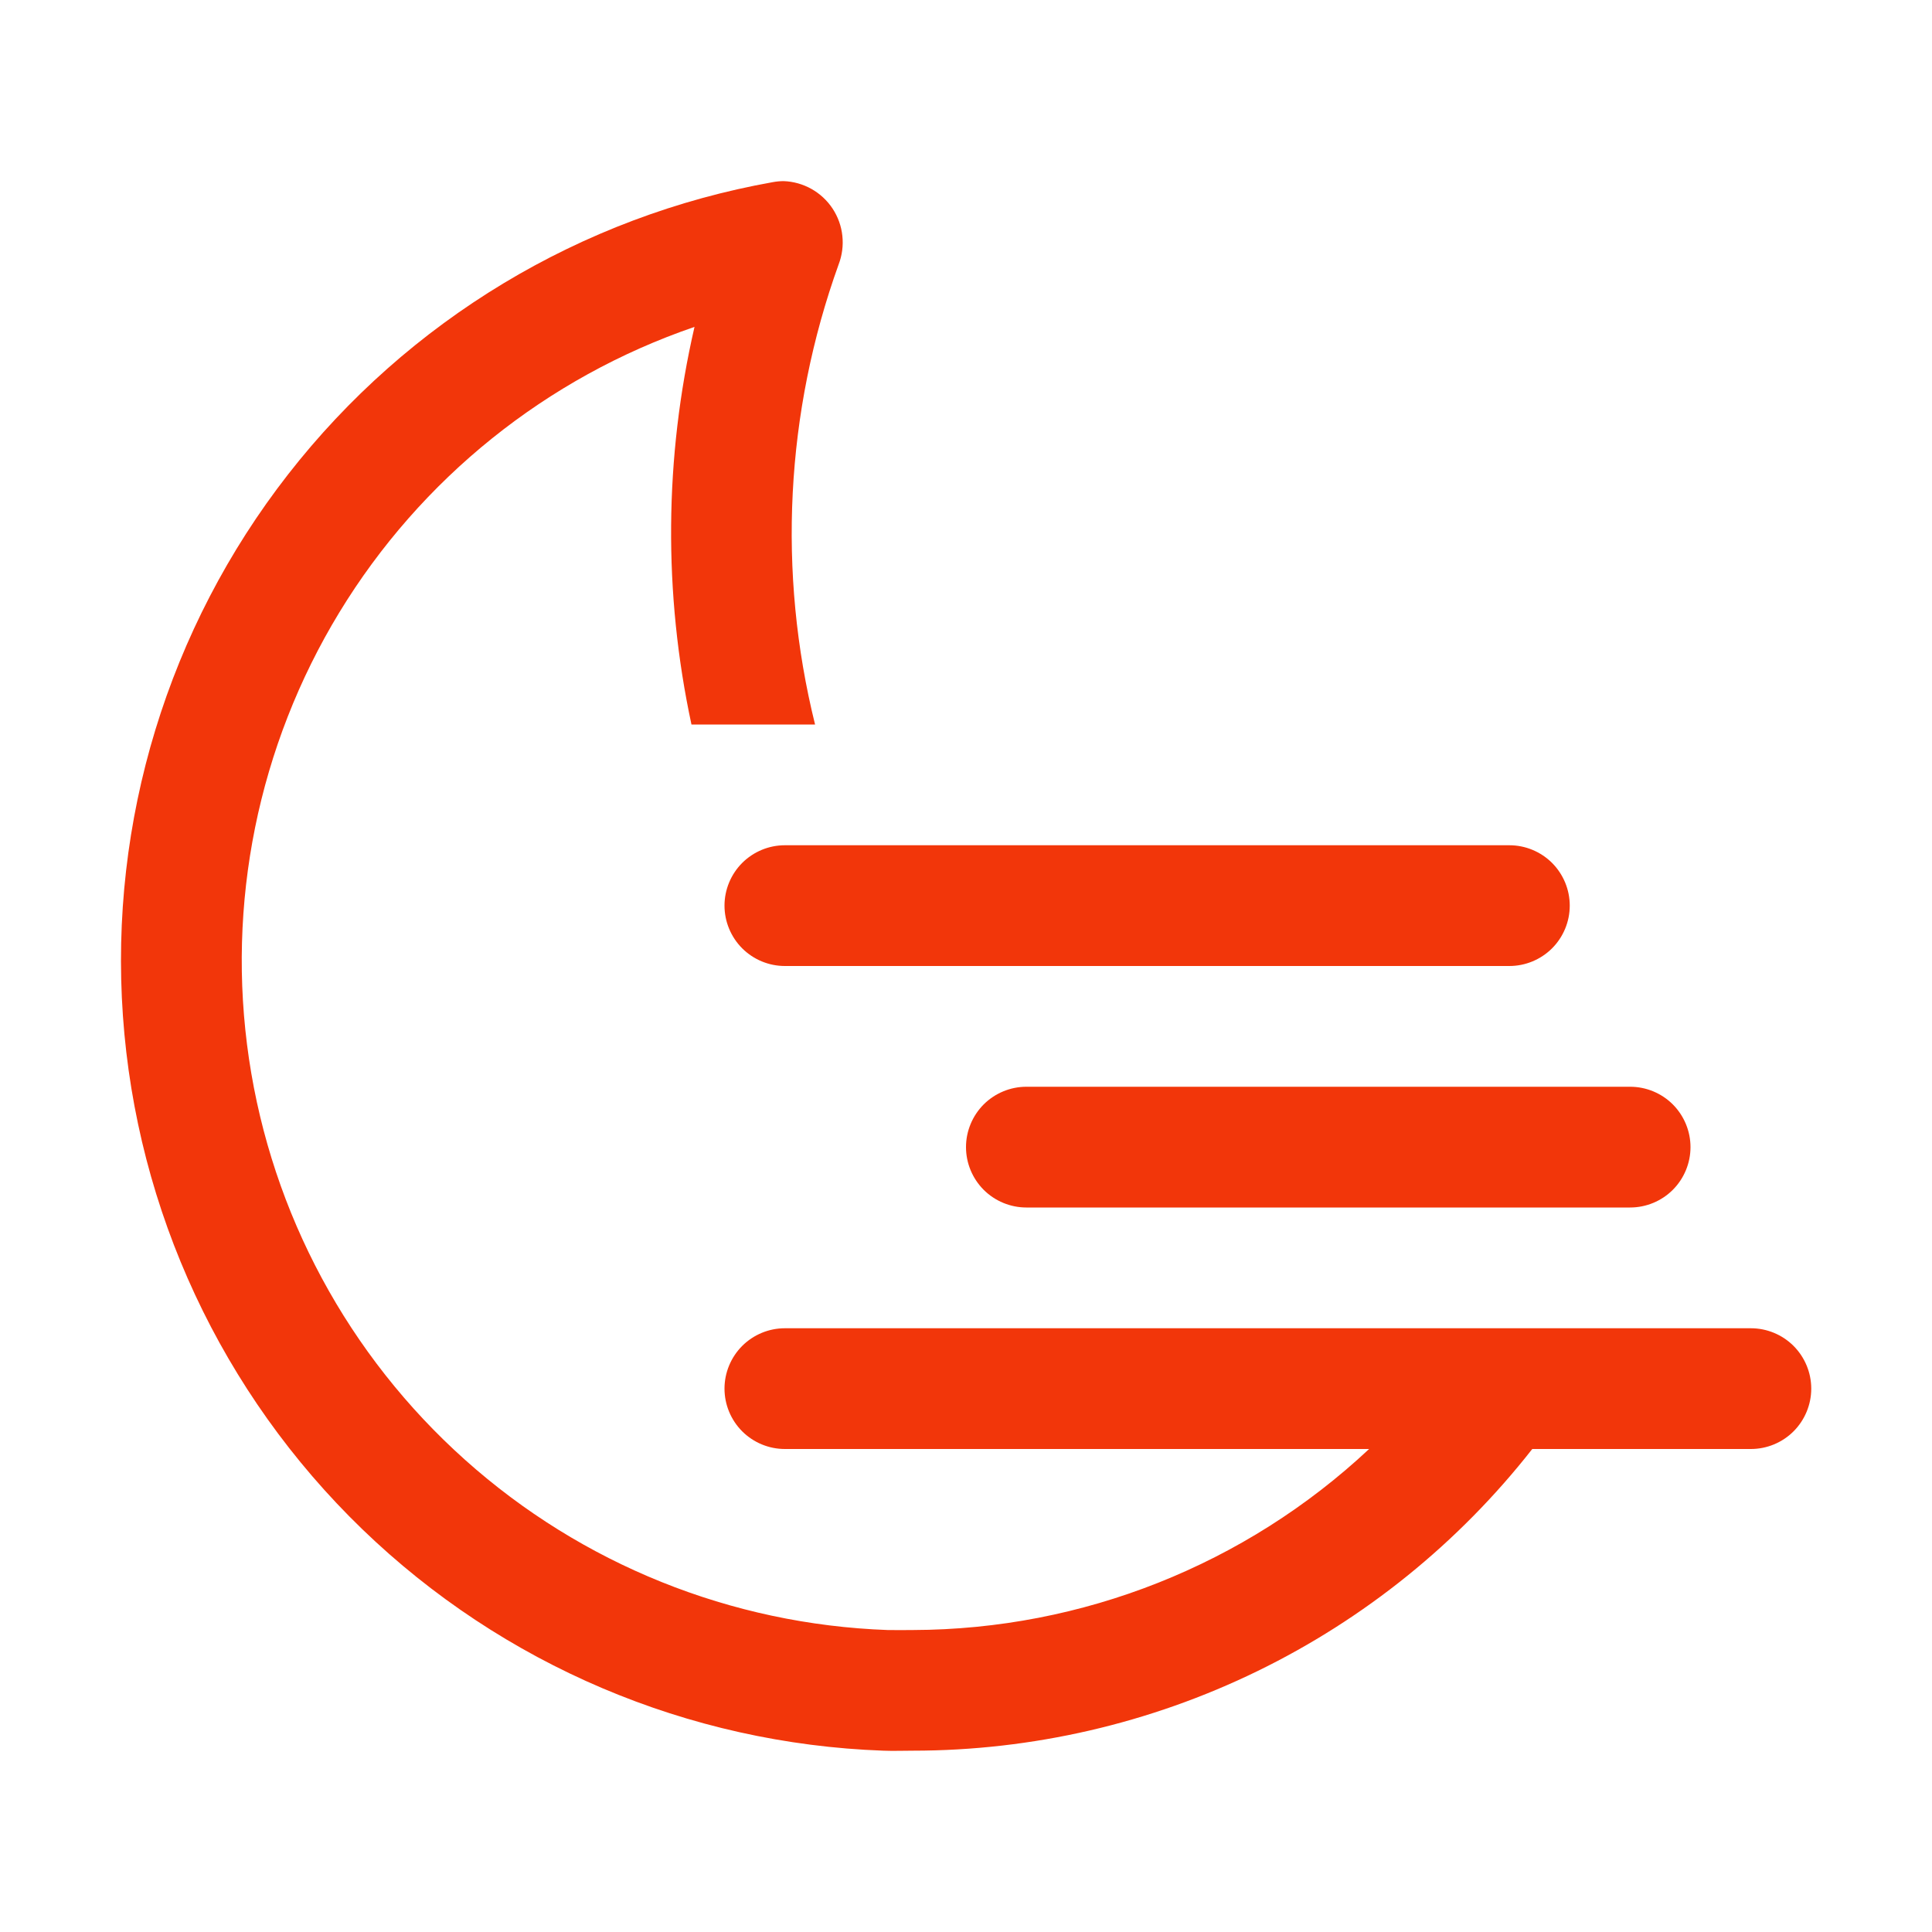
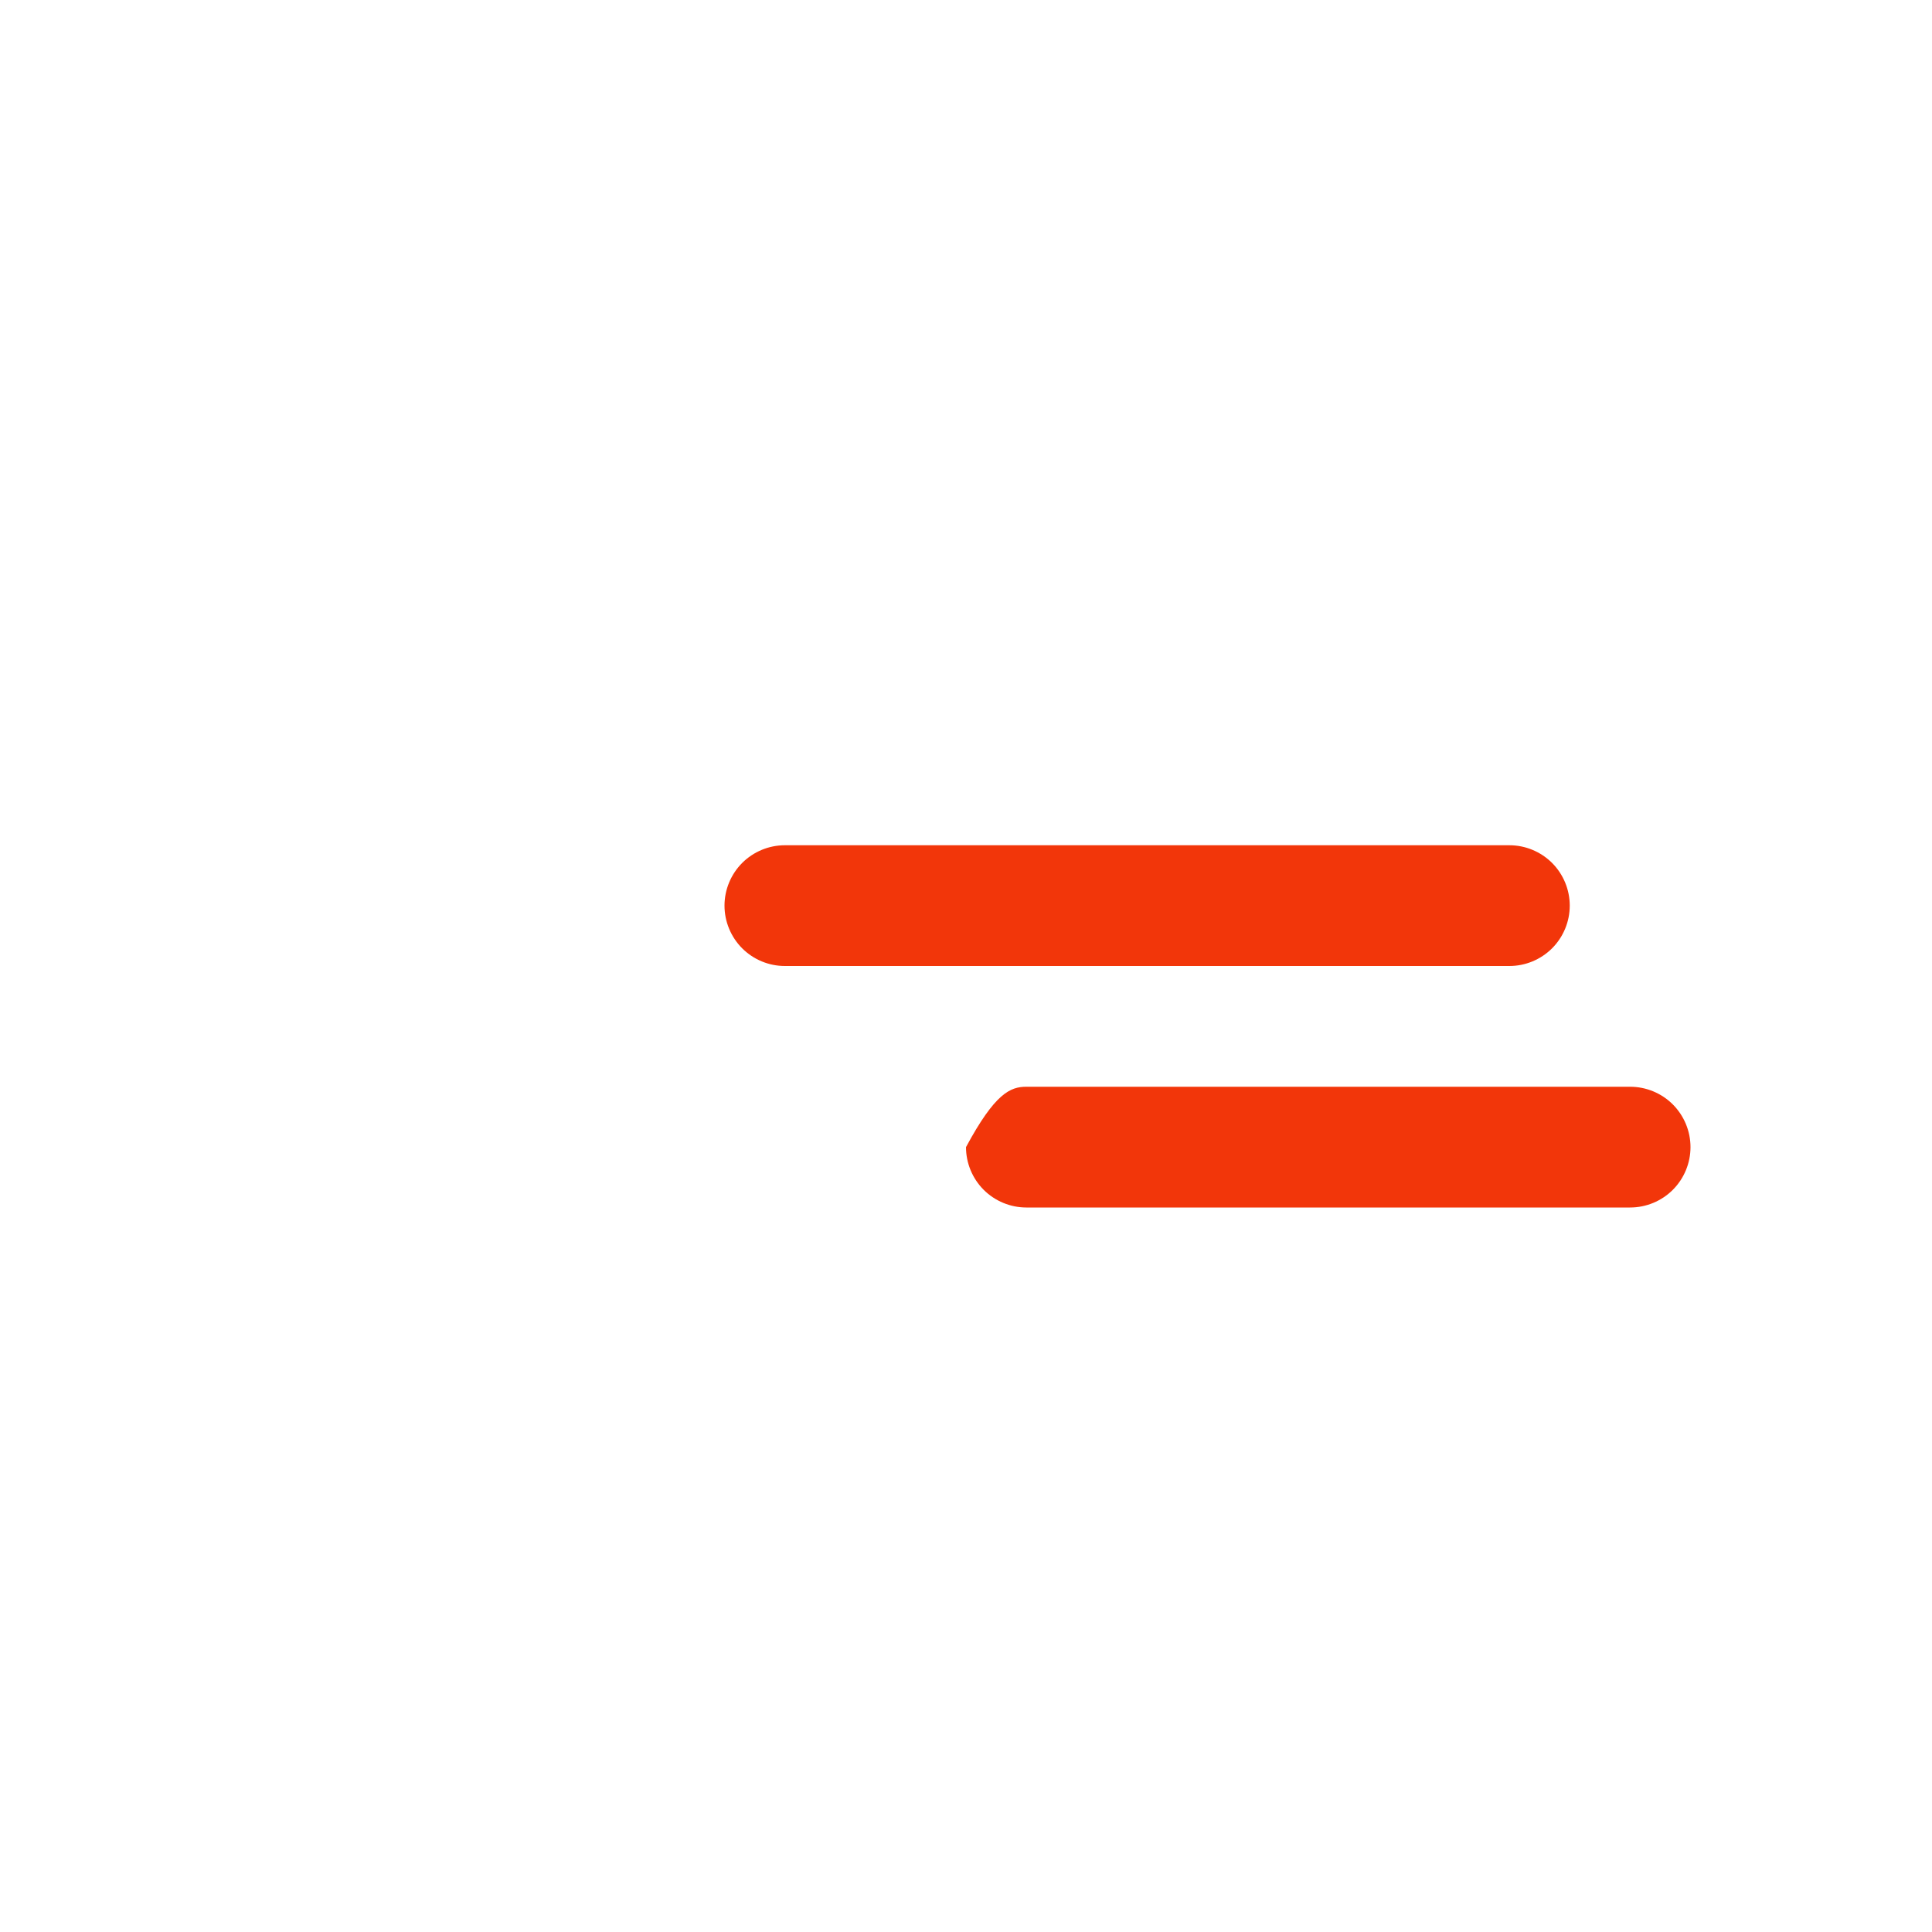
<svg xmlns="http://www.w3.org/2000/svg" width="40" height="40" viewBox="0 0 40 40" fill="none">
-   <path d="M36.25 27.5H16.25C15.918 27.5 15.601 27.632 15.366 27.866C15.132 28.101 15 28.419 15 28.75C15 29.081 15.132 29.399 15.366 29.634C15.601 29.868 15.918 30 16.25 30H28.346C25.785 32.398 22.41 33.738 18.901 33.748C18.729 33.748 18.554 33.752 18.379 33.748C15.14 33.632 12.044 32.386 9.629 30.225C7.213 28.065 5.63 25.127 5.155 21.922C4.68 18.716 5.342 15.445 7.027 12.677C8.712 9.909 11.313 7.818 14.379 6.768C13.755 9.474 13.733 12.284 14.316 15H16.875C16.093 11.847 16.262 8.532 17.363 5.475C17.435 5.286 17.462 5.083 17.44 4.882C17.419 4.681 17.349 4.488 17.238 4.319C17.127 4.151 16.977 4.011 16.801 3.912C16.624 3.813 16.427 3.757 16.225 3.75C16.152 3.75 16.078 3.757 16.006 3.77C12.027 4.478 8.45 6.633 5.965 9.821C3.48 13.008 2.261 17.002 2.545 21.034C2.828 25.066 4.593 28.85 7.499 31.659C10.406 34.467 14.248 36.101 18.288 36.246C18.492 36.254 18.698 36.246 18.9 36.246C21.371 36.245 23.81 35.682 26.031 34.6C28.253 33.518 30.2 31.945 31.724 30H36.25C36.581 30 36.9 29.868 37.134 29.634C37.368 29.399 37.5 29.081 37.5 28.75C37.5 28.419 37.368 28.101 37.134 27.866C36.9 27.632 36.581 27.5 36.25 27.5Z" fill="#F2360A" />
-   <path d="M33.75 25H21.25C20.919 25 20.601 24.868 20.366 24.634C20.132 24.399 20 24.081 20 23.75C20 23.419 20.132 23.101 20.366 22.866C20.601 22.632 20.919 22.5 21.25 22.5H33.75C34.081 22.5 34.4 22.632 34.634 22.866C34.868 23.101 35 23.419 35 23.75C35 24.081 34.868 24.399 34.634 24.634C34.4 24.868 34.081 25 33.75 25ZM31.25 20H16.25C15.918 20 15.601 19.868 15.366 19.634C15.132 19.399 15 19.081 15 18.75C15 18.419 15.132 18.101 15.366 17.866C15.601 17.632 15.918 17.5 16.25 17.5H31.25C31.581 17.5 31.899 17.632 32.134 17.866C32.368 18.101 32.5 18.419 32.5 18.75C32.5 19.081 32.368 19.399 32.134 19.634C31.899 19.868 31.581 20 31.25 20Z" fill="#F2360A" />
+   <path d="M33.75 25H21.25C20.919 25 20.601 24.868 20.366 24.634C20.132 24.399 20 24.081 20 23.75C20.601 22.632 20.919 22.5 21.25 22.5H33.75C34.081 22.5 34.4 22.632 34.634 22.866C34.868 23.101 35 23.419 35 23.75C35 24.081 34.868 24.399 34.634 24.634C34.4 24.868 34.081 25 33.75 25ZM31.25 20H16.25C15.918 20 15.601 19.868 15.366 19.634C15.132 19.399 15 19.081 15 18.75C15 18.419 15.132 18.101 15.366 17.866C15.601 17.632 15.918 17.5 16.25 17.5H31.25C31.581 17.5 31.899 17.632 32.134 17.866C32.368 18.101 32.5 18.419 32.5 18.75C32.5 19.081 32.368 19.399 32.134 19.634C31.899 19.868 31.581 20 31.25 20Z" fill="#F2360A" />
</svg>